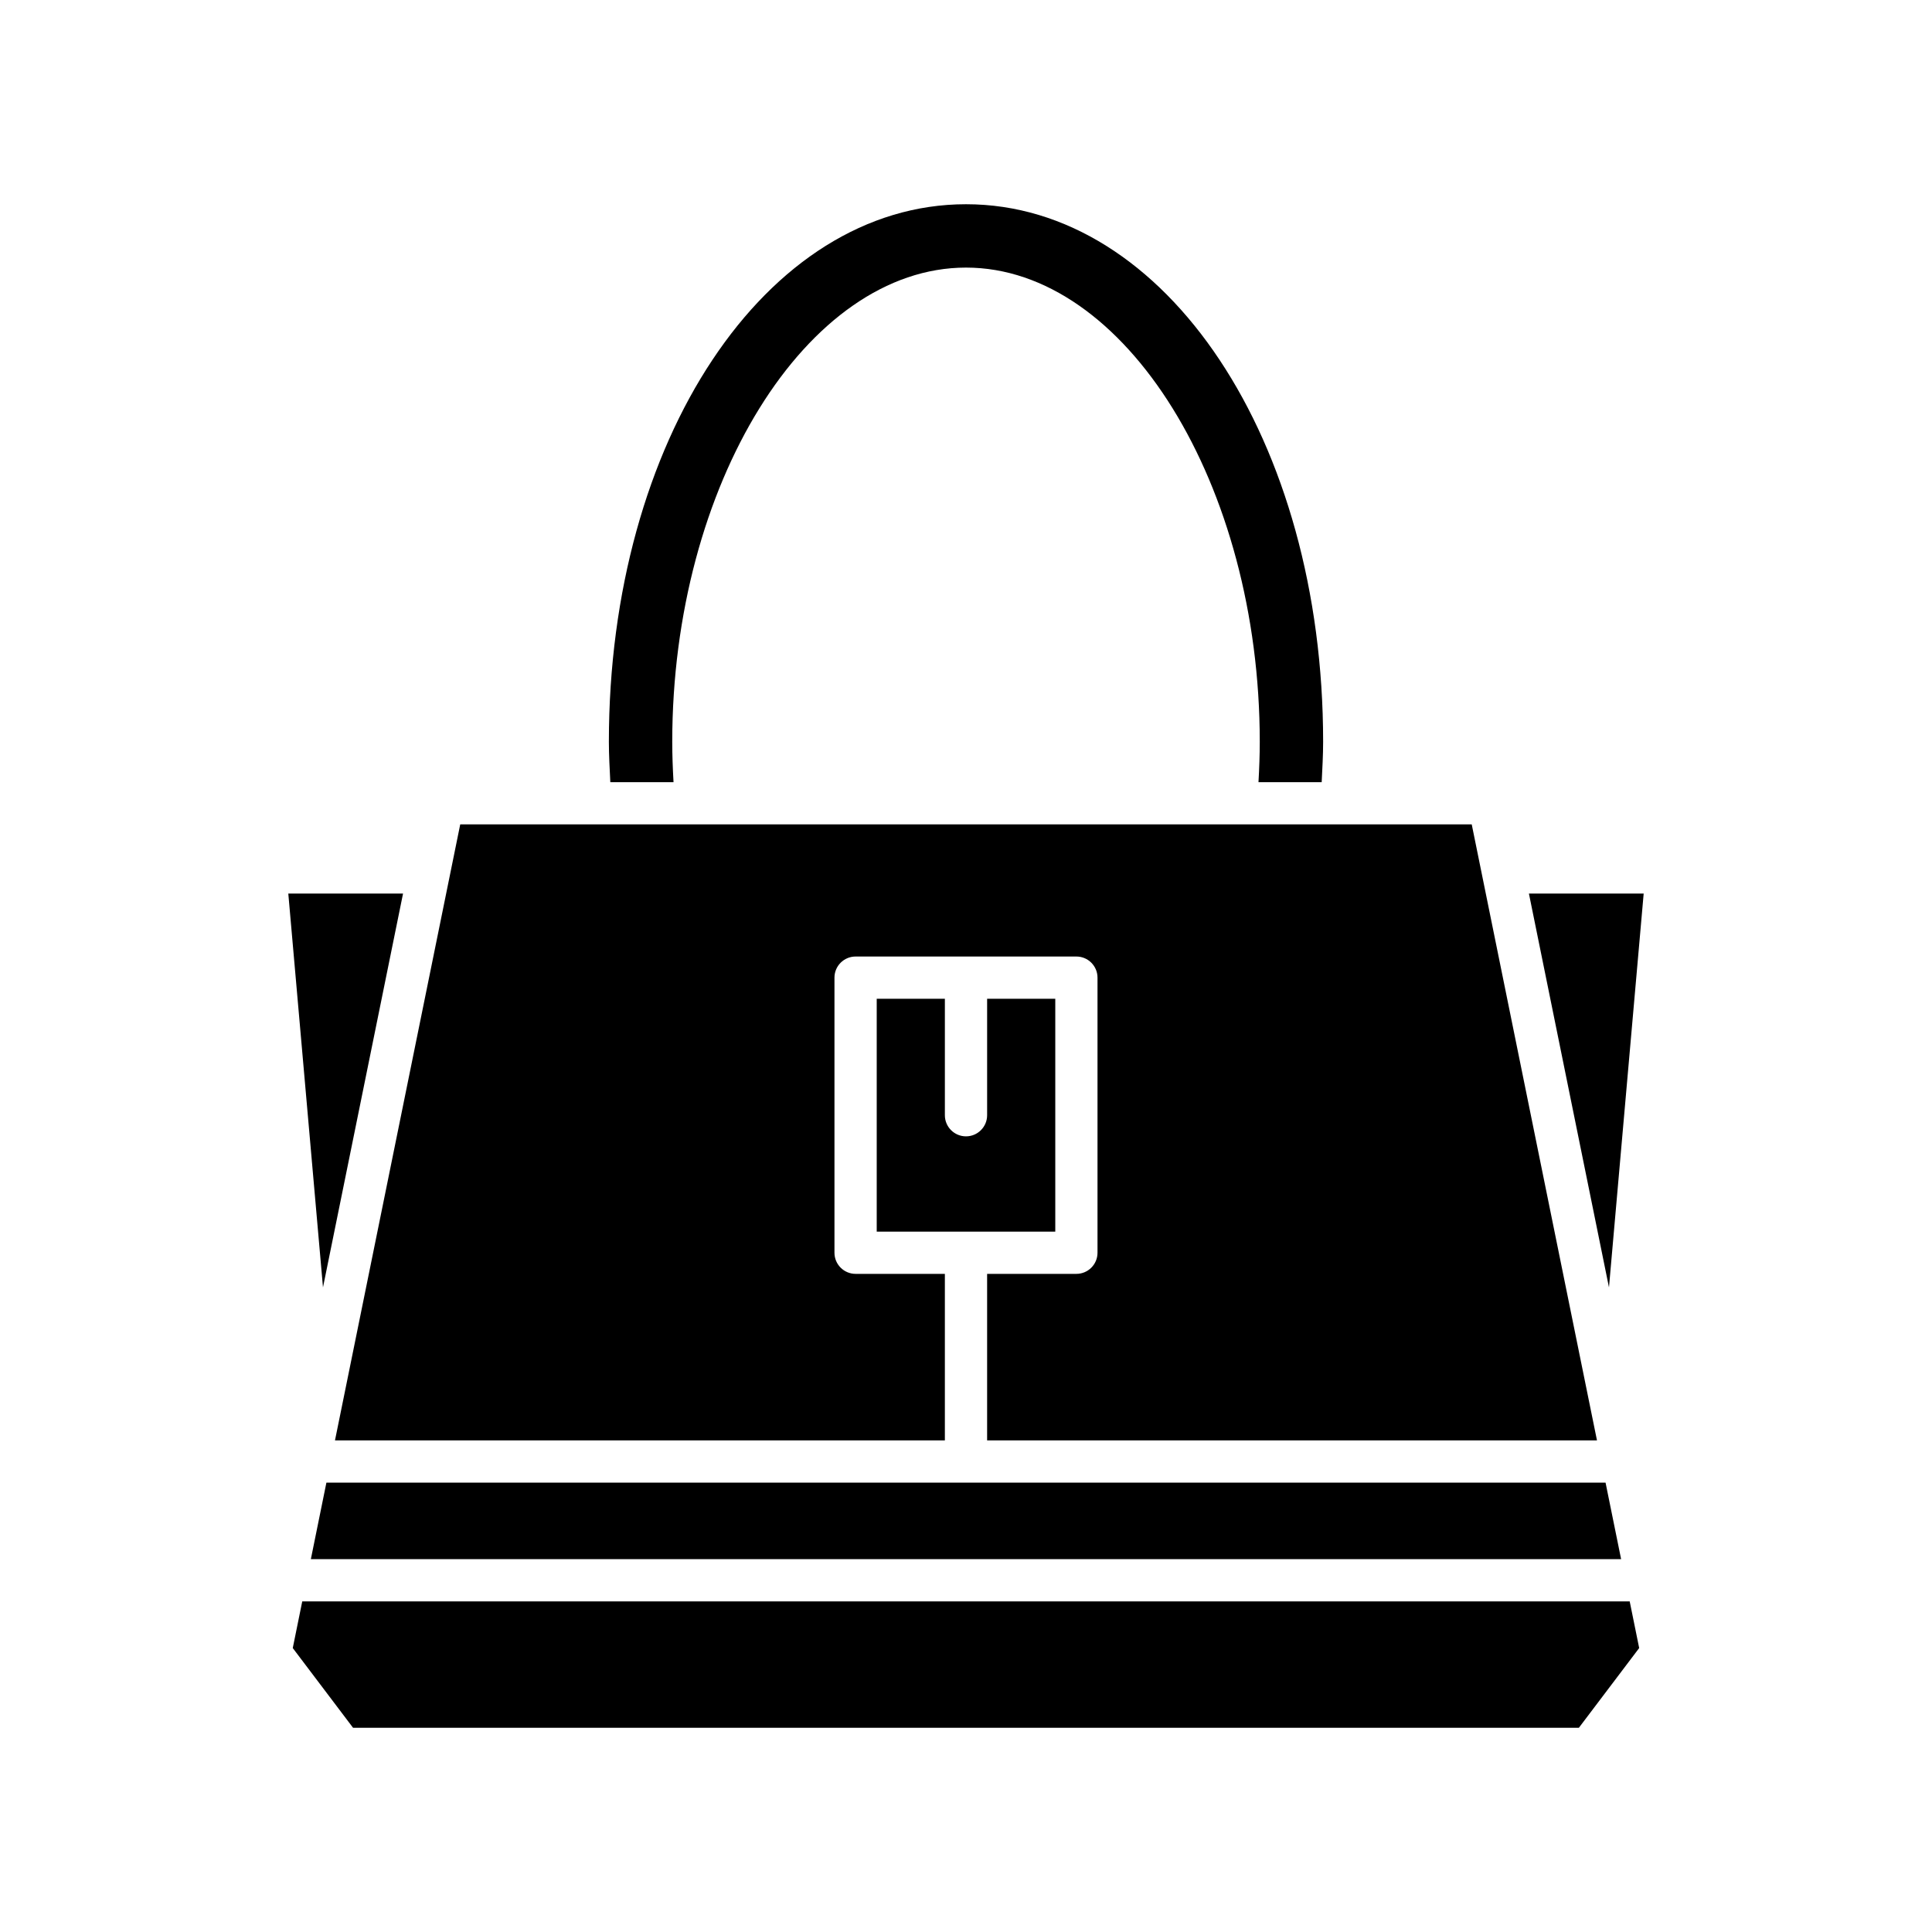
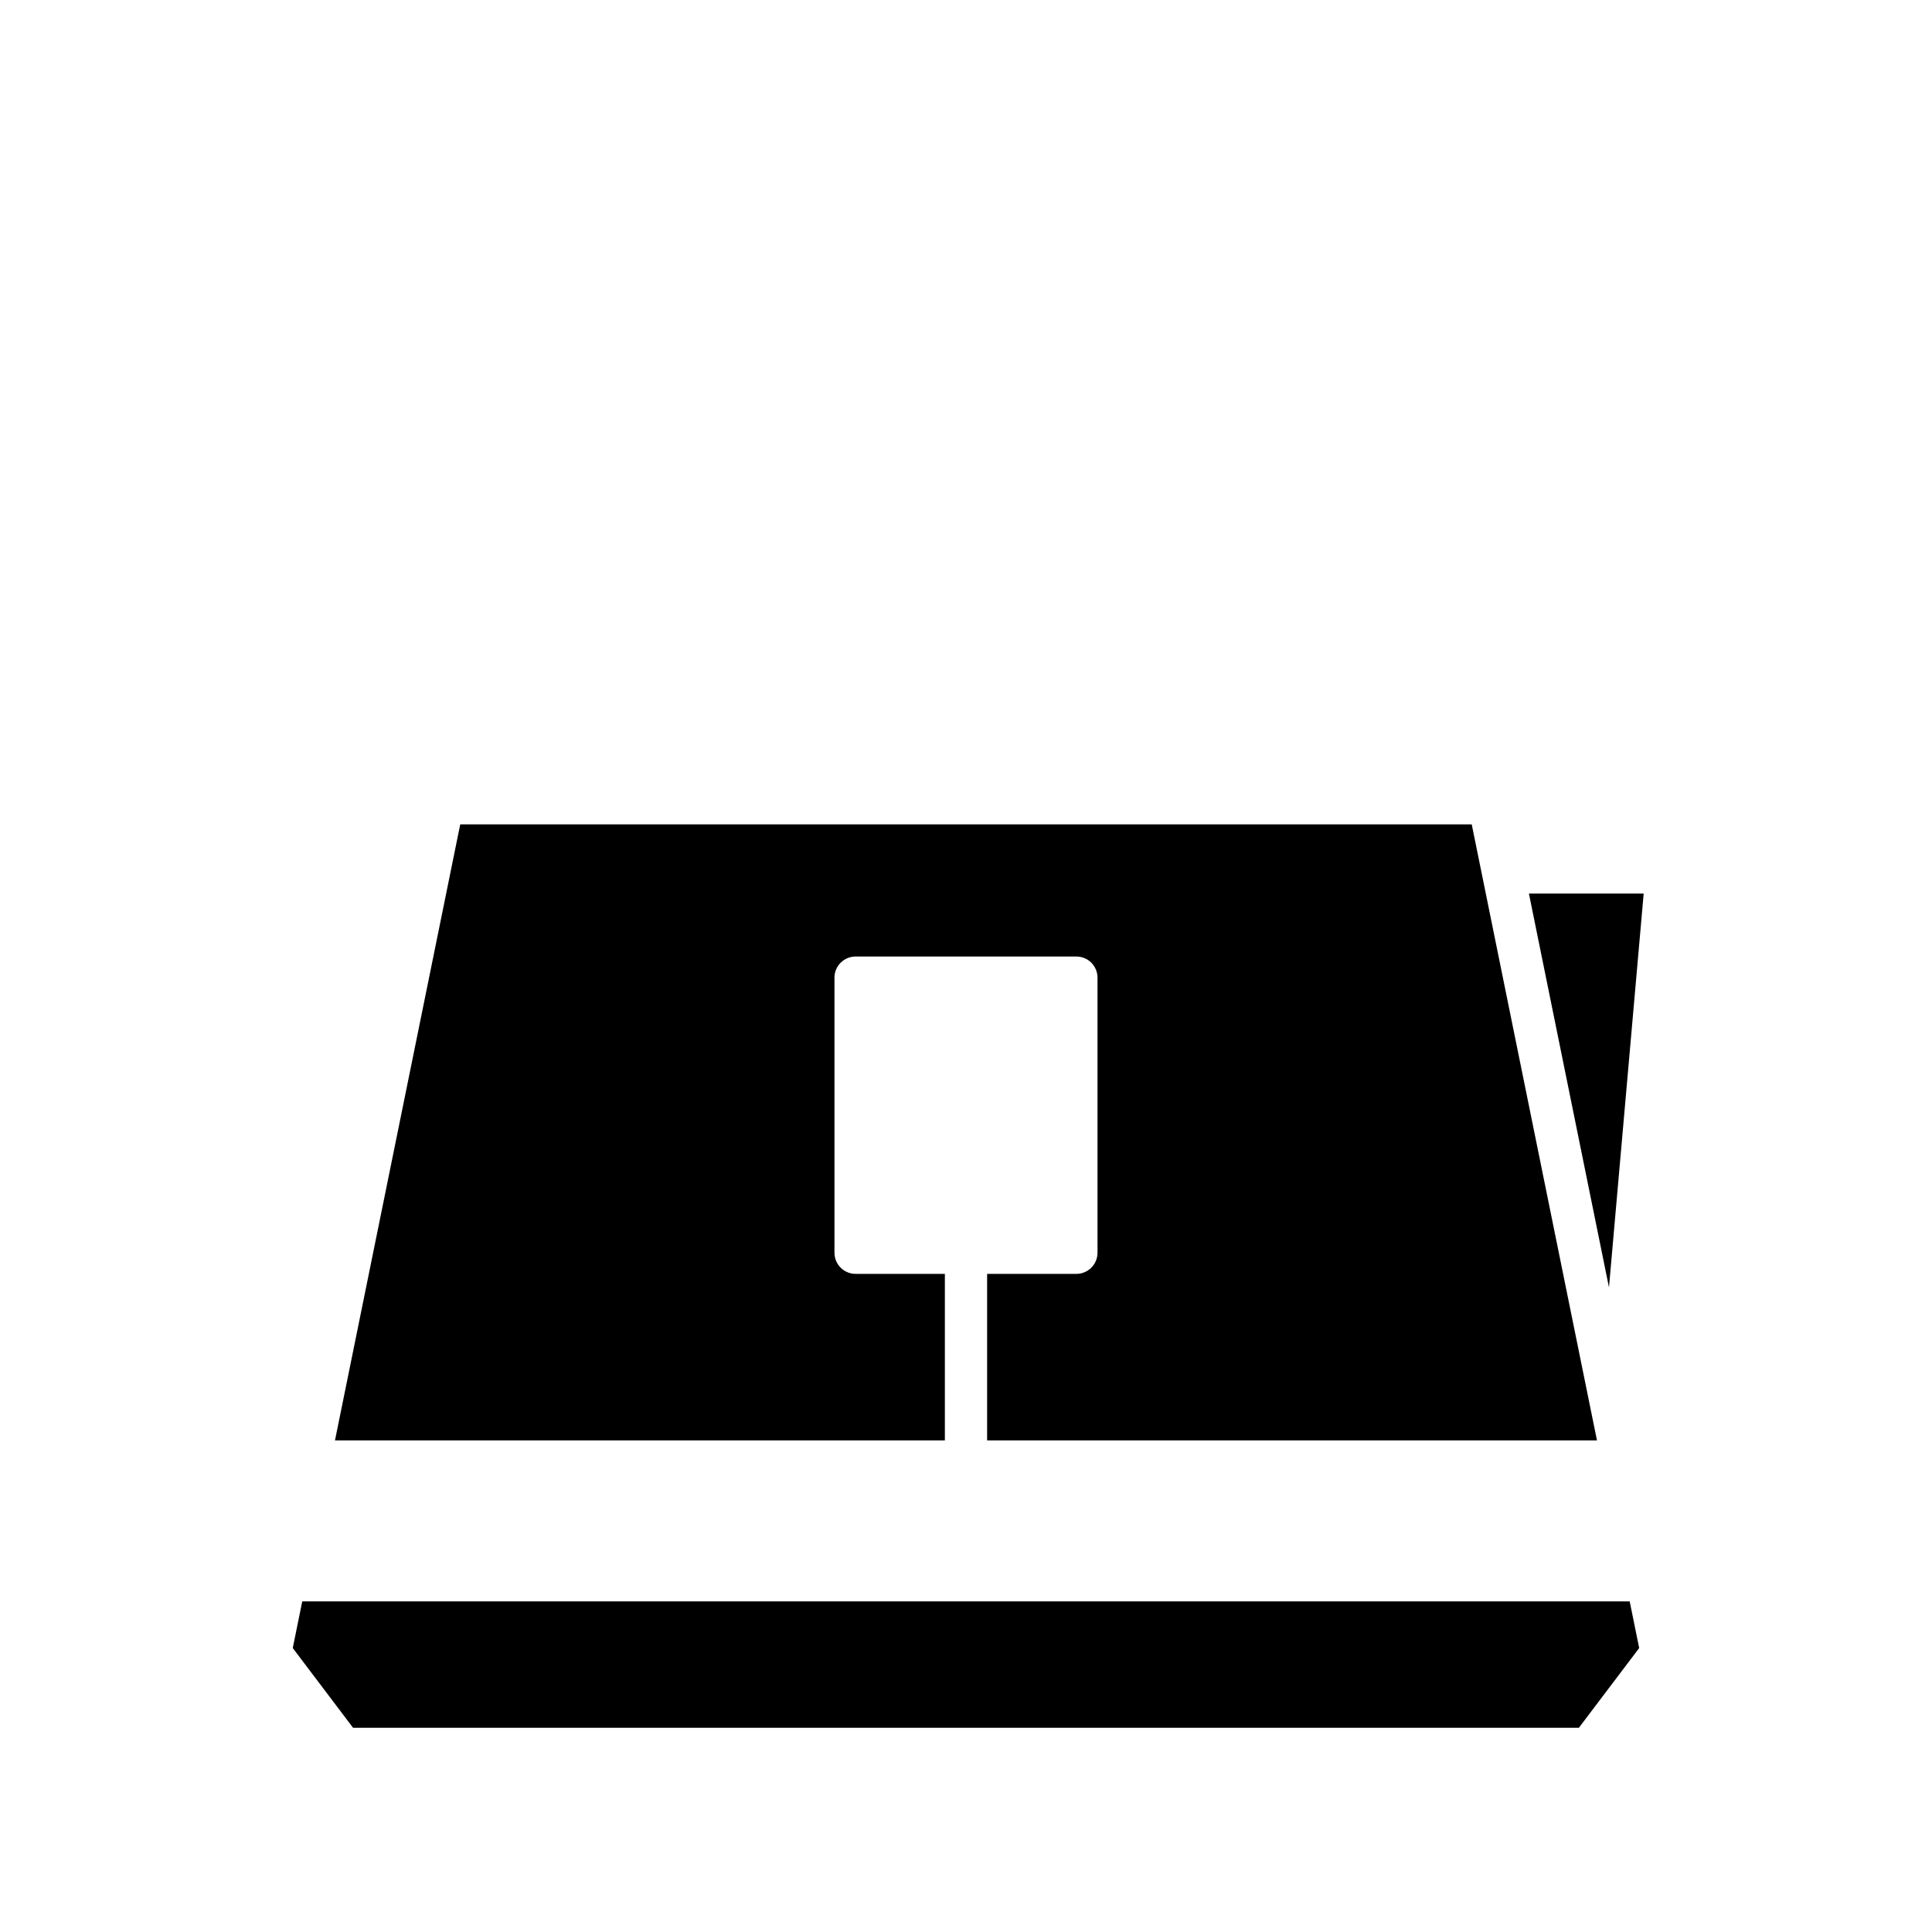
<svg xmlns="http://www.w3.org/2000/svg" fill="#000000" width="800px" height="800px" version="1.1" viewBox="144 144 512 512">
  <g>
    <path d="m578.4 580.75-2.512-12.359h-351.79l-2.512 12.359 15.98 21.133h324.85z" />
-     <path d="m226.38 557.19h347.23l-4.121-20.273h-338.99z" />
    <path d="m549.18 380.81 21.215 104.36 9.195-104.36z" />
-     <path d="m494.26 351.28c0.172-3.586 0.383-7.199 0.383-10.676 0-79.898-41.574-142.48-94.645-142.48-53.07 0-94.641 62.586-94.641 142.48 0 3.481 0.211 7.09 0.383 10.676h16.75c-0.203-3.613-0.34-7.195-0.34-10.676 0-68.133 35.652-125.69 77.852-125.69s77.848 57.559 77.848 125.69c0 3.496-0.137 7.074-0.34 10.676z" />
    <path d="m394.4 525.72v-44.133h-23.66c-3.09 0-5.598-2.508-5.598-5.598v-72.902c0-3.09 2.508-5.598 5.598-5.598h58.512c3.09 0 5.598 2.508 5.598 5.598v72.902c0 3.09-2.508 5.598-5.598 5.598h-23.656v44.133h161.62l-33.191-163.25h-268.06l-33.191 163.25z" />
-     <path d="m376.34 408.69v61.707h47.32v-61.707h-18.062v30.855c0 3.09-2.508 5.598-5.598 5.598s-5.598-2.508-5.598-5.598v-30.855z" />
-     <path d="m250.81 380.81h-30.406l9.191 104.36z" />
  </g>
</svg>